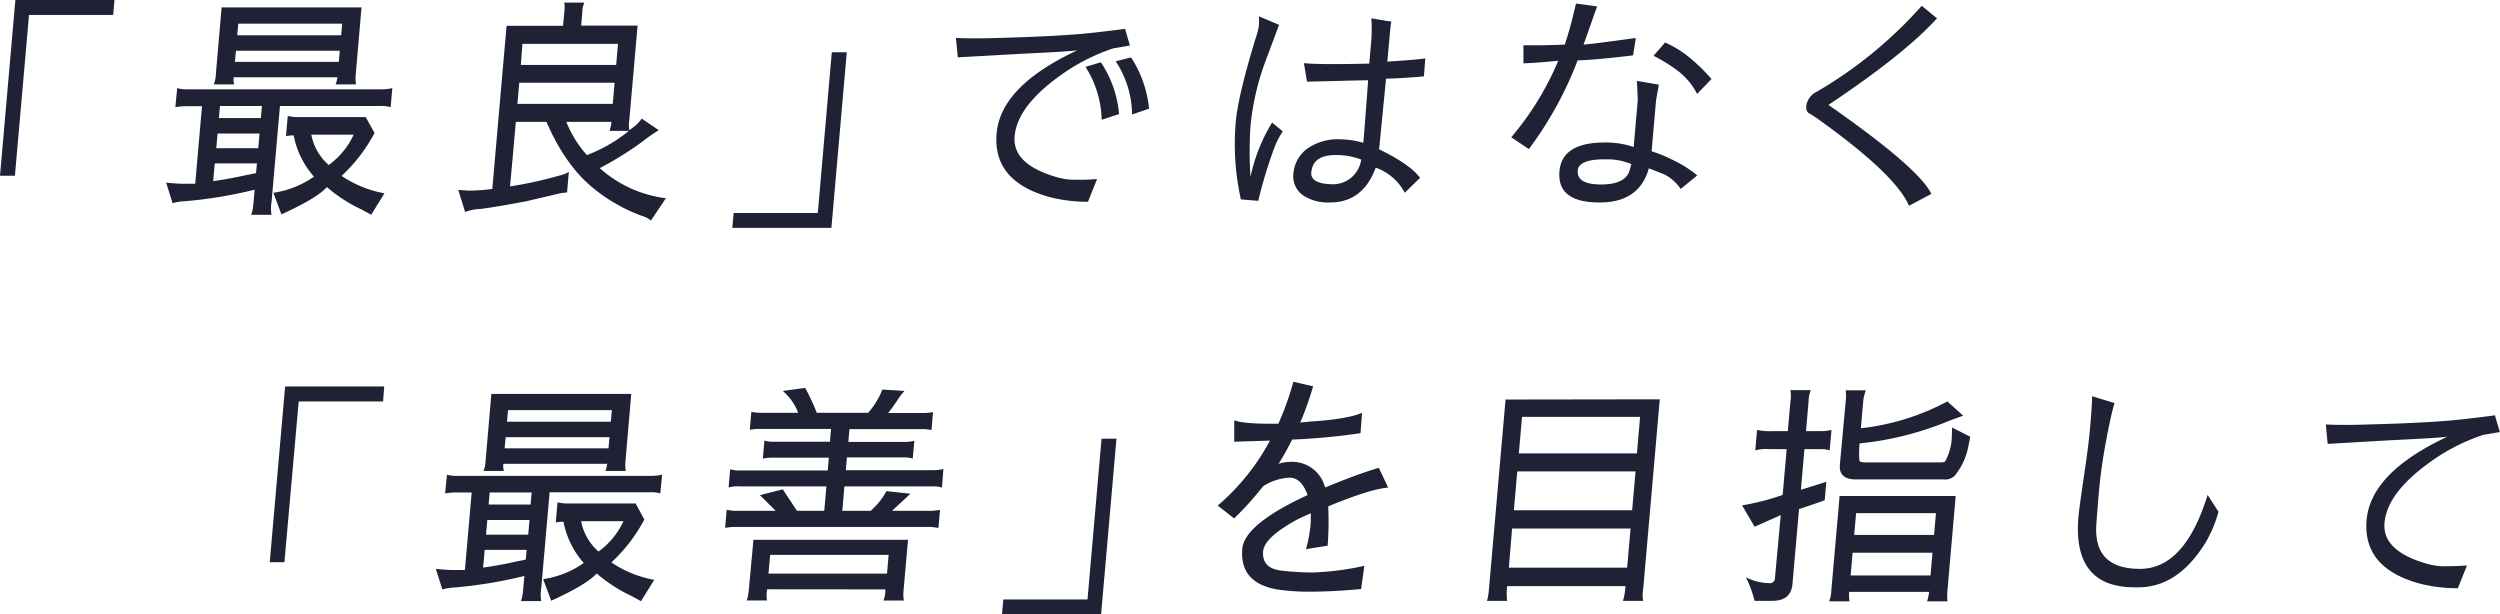
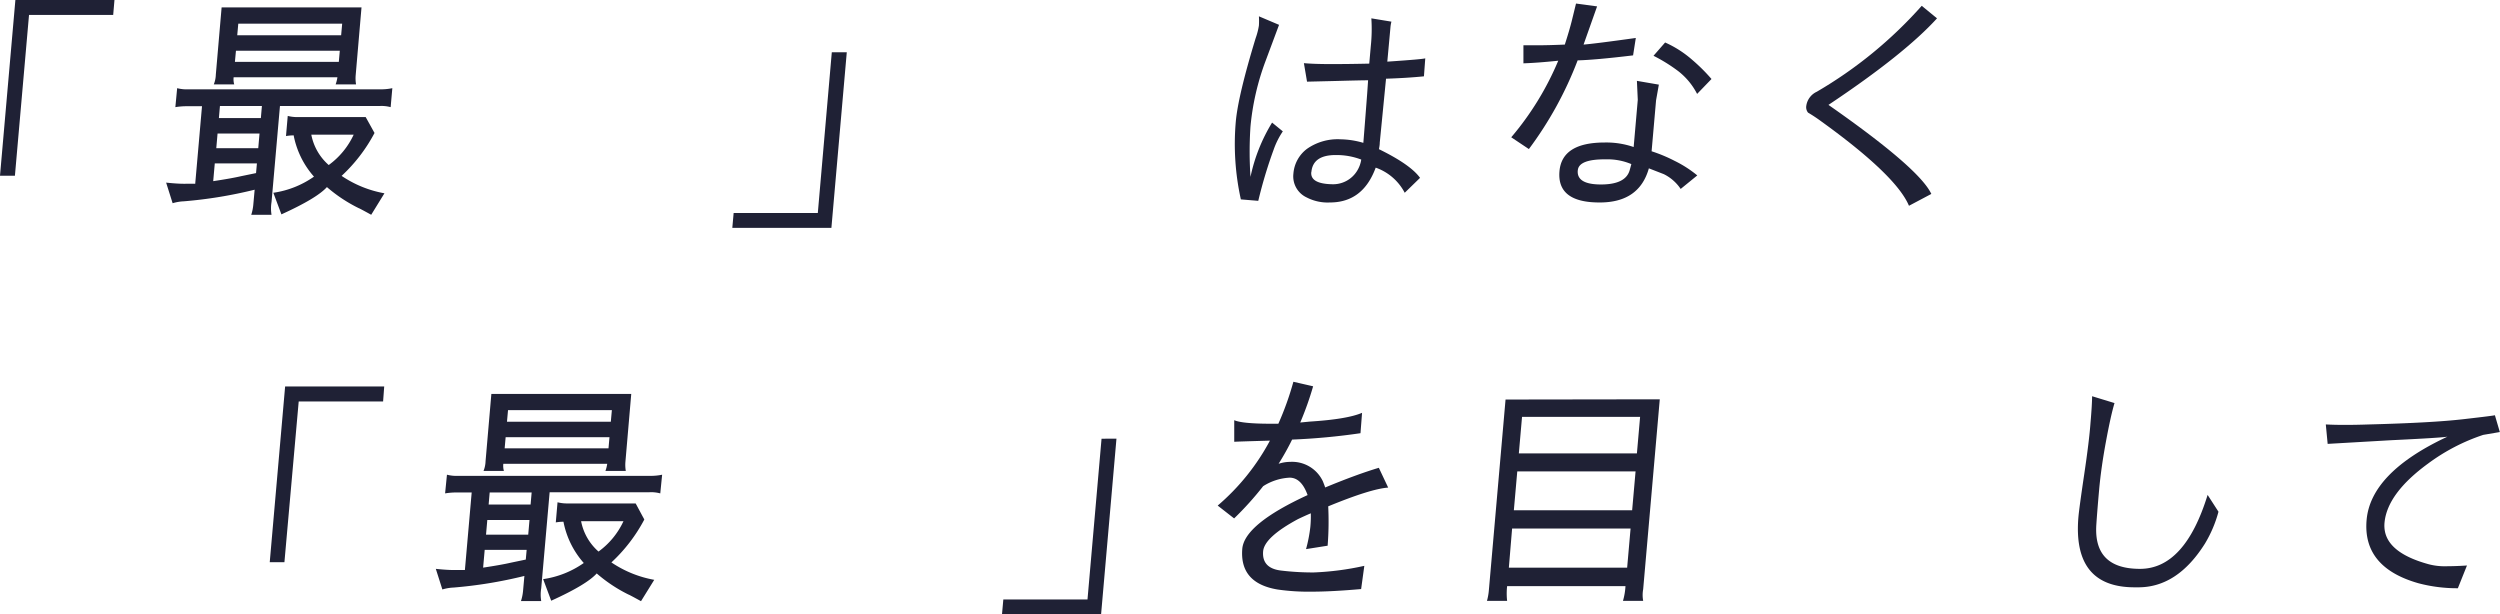
<svg xmlns="http://www.w3.org/2000/svg" viewBox="0 0 430.69 105.84">
  <defs>
    <style>.cls-1{fill:#1f2135;}</style>
  </defs>
  <title>txt1</title>
  <g id="レイヤー_2" data-name="レイヤー 2">
    <g id="contents">
      <path class="cls-1" d="M0,30.27,2.65,0H19.72L19.5,2.57H5L2.57,30.27Z" />
      <path class="cls-1" d="M30.52,15.19a6.6,6.6,0,0,0,1.9.2H65.59a9.43,9.43,0,0,0,2-.2l-.29,3.27a6,6,0,0,0-1.86-.2H48.23L46.78,34.8a6.66,6.66,0,0,0,0,2.21H43.28a7.93,7.93,0,0,0,.36-1.76l.23-2.57a76.75,76.75,0,0,1-12.18,2,7.9,7.9,0,0,0-1.95.33l-1.12-3.55q2,.21,3.17.2t1.84,0l1.17-13.36H32.21a11.67,11.67,0,0,0-2,.16ZM44.11,29.82l.15-1.67H37l-.27,3.06q3.23-.49,4.81-.86ZM36.83,14.54a4.82,4.82,0,0,0,.35-1.67l1-11.6h24.1l-1,11.64a6.23,6.23,0,0,0,.06,1.63H57.82a6.12,6.12,0,0,0,.31-1.23H40.25a3.15,3.15,0,0,0,.1,1.23ZM37.48,23l-.22,2.53h7.23L44.71,23Zm7.64-4.74H37.89l-.18,2.08h7.23Zm-4.65-7.6H58.37l.17-1.92H40.65Zm.58-6.58-.18,2H58.77l.18-2ZM64.52,22.91a27.62,27.62,0,0,1-5.67,7.39,19.19,19.19,0,0,0,7.38,3L63.95,37q-2.07-1.14-2.15-1.14a25.68,25.68,0,0,1-5.48-3.63q-1.72,1.92-7.84,4.7l-1.39-3.72a16.16,16.16,0,0,0,7-2.78,15,15,0,0,1-3.5-7.11,8.11,8.11,0,0,0-1.32.12h0l.3-3.47a6.58,6.58,0,0,0,1.78.2H63Zm-10.89.29a9.28,9.28,0,0,0,3,5.23,13.41,13.41,0,0,0,4.3-5.23Z" />
-       <path class="cls-1" d="M100.67.45A3.58,3.58,0,0,0,100.33,2l-.21,2.41h9.72l-1.42,16.22a5.46,5.46,0,0,0,0,1.8l.66-.49a6.83,6.83,0,0,0,1.48-1.51l2.93,2a28.35,28.35,0,0,0-2.87,2,55.56,55.56,0,0,1-7.3,4.53,20.91,20.91,0,0,0,11.39,5.19L112.14,38a4,4,0,0,0-1.48-.78,28.91,28.91,0,0,1-8.37-4.74Q97.44,28.59,94.14,21H88.87l-1,11.11a67.63,67.63,0,0,0,8.41-1.84A5.62,5.62,0,0,0,98,29.61l-.31,3.55a8.73,8.73,0,0,0-1.82.29l-5.25,1.23q-5.32,1-7.77,1.31a8.68,8.68,0,0,0-2.72.53l-1.18-3.8,1.75.12a32.46,32.46,0,0,0,4.11-.29l2.46-28.1H97L97.23,2Q97.35.65,97.16.45ZM89.14,17.89h16.42l.32-3.64H89.46Zm.59-6.7h16.42l.32-3.63H90ZM97.57,21a19.09,19.09,0,0,0,3.54,5.72,26.42,26.42,0,0,0,7.23-4.17H105a6.38,6.38,0,0,0,.34-1.55Z" />
      <path class="cls-1" d="M145.88,9l-2.65,30.26H126.16l.23-2.57h14.5L143.3,9Z" />
-       <path class="cls-1" d="M189,30.84l-1.57,3.92a26,26,0,0,1-6.79-.86Q171,31.17,171.69,23T185.61,8.66q-1.2.21-9.73.61L165,9.88l-.32-3.35q1.42.08,3.3.08t4.21-.08q10.77-.29,16.17-.9t5.45-.69l.85,2.9-2.86.49a33.79,33.79,0,0,0-9.5,4.94q-7,5.11-7.5,10.13t7.66,7.23a10.8,10.8,0,0,0,3,.33Q187.21,31,189,30.84Zm-2-19.32,2.65-.79a18.93,18.93,0,0,1,3.14,8.91l-3,1A17.61,17.61,0,0,0,187,11.51Zm7.85-1.63a19.51,19.51,0,0,1,3.1,8.83l-2.92,1a17,17,0,0,0-2.82-9.16Z" />
      <path class="cls-1" d="M219.15,21.12,221,22.63a13.49,13.49,0,0,0-1.58,3.15,78.52,78.52,0,0,0-2.65,8.82l0,0-3-.25a44.22,44.22,0,0,1-.88-13.32q.39-4.49,3.43-14.46a11.77,11.77,0,0,0,.56-2.17,13.42,13.42,0,0,0,0-1.59l3.47,1.47L218,10.58a43.54,43.54,0,0,0-2.57,11.19,64.63,64.63,0,0,0,0,8.7A29.46,29.46,0,0,1,219.15,21.12ZM237,28.88q-2.2,6-7.88,6a7.84,7.84,0,0,1-4-.86,4,4,0,0,1-2.3-4.08,5.9,5.9,0,0,1,2.36-4.31A9.22,9.22,0,0,1,231,24a14.62,14.62,0,0,1,3.87.61q.12-1.39.66-8.45l.16-2.33q-1,0-5.52.12l-5,.12-.54-3.19q1.7.16,4.72.16t6.54-.08l.27-3.06a27.77,27.77,0,0,0,.09-4.74l3.46.57a5.62,5.62,0,0,0-.17,1L239,10.62q6.08-.41,6.54-.57l-.23,3.1q-2.88.29-6.53.41l-1.08,11c0,.46-.09.84-.14,1.14q5.44,2.66,7.08,4.94L242,33.21A9,9,0,0,0,237,28.88Zm-11.1.78q-.18,2,3.58,2.08a4.85,4.85,0,0,0,4.28-2.25,5.11,5.11,0,0,0,.75-2,11.89,11.89,0,0,0-4.3-.78Q226.18,26.67,225.92,29.65Z" />
      <path class="cls-1" d="M260.35,23.65a50.44,50.44,0,0,0,8.1-13.19q-3.54.37-6,.45V7.8H265q1.72,0,4.58-.12.84-2.61,1.23-4.21l.7-2.86,3.63.49-2.33,6.58q2-.16,9-1.14l-.47,3q-6.48.78-9.55.86a62.93,62.93,0,0,1-8.4,15.28ZM284.06,29q-1.66,5.88-8.44,5.88h-.08q-7.35,0-6.88-5.39.43-4.94,7.78-4.94a14.5,14.5,0,0,1,5,.78l.71-8.13L282,13.93l3.78.65-.48,2.7-.77,8.78a25.93,25.93,0,0,1,4,1.67,19.79,19.79,0,0,1,3.87,2.49l-2.86,2.33A7.45,7.45,0,0,0,286.63,30Zm-12.25.37q-.21,2.41,4,2.41t4.93-2.41q.12-.41.3-1.1a10.6,10.6,0,0,0-4.38-.82Q272,27.41,271.82,29.33Zm20.56-13.19a11.72,11.72,0,0,0-3.27-3.94,27.84,27.84,0,0,0-4.24-2.63l2-2.29a18.37,18.37,0,0,1,4.68,3,30.64,30.64,0,0,1,3.31,3.29Z" />
      <path class="cls-1" d="M328.87,35.45q-2.2-5.23-15.11-14.54-1.11-.82-2.28-1.51a1.5,1.5,0,0,1-.3-1.18,3.16,3.16,0,0,1,1.8-2.41A73.93,73.93,0,0,0,331.07,1l2.63,2.16q-5.6,6.17-18.7,14.91Q330.66,29,332.72,33.41Z" />
      <path class="cls-1" d="M46.47,96.85l2.65-30.27H66.19L66,69.16H51.46L49,96.85Z" />
      <path class="cls-1" d="M77,81.78a6.6,6.6,0,0,0,1.9.2h33.17a9.43,9.43,0,0,0,2-.2L113.75,85a6,6,0,0,0-1.86-.2H94.69l-1.45,16.54a6.65,6.65,0,0,0,0,2.21H89.75a7.93,7.93,0,0,0,.36-1.76l.23-2.57a76.75,76.75,0,0,1-12.18,2,7.89,7.89,0,0,0-1.95.33L75.08,98q2,.21,3.17.2t1.84,0l1.17-13.36H78.68a11.72,11.72,0,0,0-2,.16ZM90.58,96.4l.15-1.67H83.5l-.27,3.06q3.23-.49,4.81-.86ZM83.3,81.13a4.82,4.82,0,0,0,.35-1.67l1-11.6h24.1l-1,11.64a6.23,6.23,0,0,0,.06,1.63h-3.51a6.14,6.14,0,0,0,.31-1.23H86.71a3.15,3.15,0,0,0,.1,1.23Zm.65,8.45-.22,2.53H91l.22-2.53Zm7.64-4.74H84.36l-.18,2.08h7.23Zm-4.65-7.6h17.89l.17-1.92H87.11Zm.58-6.58-.18,2h17.89l.18-2ZM111,89.5a27.61,27.61,0,0,1-5.67,7.39,19.19,19.19,0,0,0,7.38,3l-2.28,3.68q-2.07-1.14-2.15-1.14a25.68,25.68,0,0,1-5.48-3.64q-1.72,1.92-7.84,4.7l-1.39-3.72a16.17,16.17,0,0,0,7-2.78,15,15,0,0,1-3.5-7.11,8.17,8.17,0,0,0-1.32.12h0l.3-3.47a6.57,6.57,0,0,0,1.78.2h11.68Zm-10.89.29a9.28,9.28,0,0,0,3,5.23,13.42,13.42,0,0,0,4.3-5.23Z" />
-       <path class="cls-1" d="M150,88a12.18,12.18,0,0,0,2.71-3.39l4.13.45L153.68,88h6.45a9.78,9.78,0,0,0,1.81-.16l-.27,3.1-1.21-.16H126.73a9.86,9.86,0,0,0-1.81.16l.27-3.1,1.21.16h7.23l-2.71-2.7,3.93-1L137.3,88H142l.37-4.21H127.42a5.42,5.42,0,0,0-1.9.2l.27-3.14a5.55,5.55,0,0,0,1.33.2h15.48l.19-2.21h-9.56a9.85,9.85,0,0,0-1.81.16l.27-3.1a4.75,4.75,0,0,0,1.29.2h10l.19-2.21H130.86a8.78,8.78,0,0,0-1.69.16l.27-3.1a8.2,8.2,0,0,0,1.78.16h6.29a9.51,9.51,0,0,0-2.65-3.76l3.85-.53a36.46,36.46,0,0,1,2,4.29h8.86a13.62,13.62,0,0,0,2.44-4l3.82.24a9.74,9.74,0,0,0-1.24,1.61q-.8,1.21-1.58,2.19h6a8.92,8.92,0,0,0,1.73-.16l-.27,3.1a7.15,7.15,0,0,0-1.86-.16H146.34l-.19,2.21h9.56a8,8,0,0,0,1.81-.2L157.24,79a5.06,5.06,0,0,0-1.53-.2h-9.8L145.71,81h15a7.93,7.93,0,0,0,1.81-.2L162.28,84a4.45,4.45,0,0,0-1.49-.2H145.47L145.11,88Zm-17.85,13.52v.12a4.78,4.78,0,0,0,0,1.8h-3.51a6.83,6.83,0,0,0,.36-1.8L129.8,93h26.63l-.77,8.74a6.59,6.59,0,0,0,.05,1.72h-3.51a5.75,5.75,0,0,0,.33-1.47l0-.45Zm.24-2.7h20.42l.28-3.23H132.68Z" />
      <path class="cls-1" d="M192.34,75.57l-2.65,30.27H172.62l.23-2.57h14.5l2.42-27.69Z" />
      <path class="cls-1" d="M225.27,85.29q-1.08-3-3.1-3a9.32,9.32,0,0,0-4.56,1.47,54.22,54.22,0,0,1-5,5.55l-2.83-2.21a38.67,38.67,0,0,0,9-11.19q-5.65.16-6.15.2l0-3.72Q214,73,219,73h1.23a51.27,51.27,0,0,0,2.59-7.23l3.4.78A54.69,54.69,0,0,1,224,72.79l1.65-.16q6.45-.41,9-1.51l-.27,3.51a111.86,111.86,0,0,1-11.78,1.1,46,46,0,0,1-2.33,4.17,6.31,6.31,0,0,1,2-.33,5.85,5.85,0,0,1,5.63,3.35q.2.49.4,1.06,5.42-2.25,9.24-3.39L239.15,84q-3,.21-10.33,3.23a53.54,53.54,0,0,1-.1,6.78L225,94.6a25.2,25.2,0,0,0,.74-3.82,18.76,18.76,0,0,0,.08-2.35q-1.06.45-2.21,1-5.75,3.1-6,5.51-.26,2.94,3.06,3.35a46.41,46.41,0,0,0,5.65.33,48.57,48.57,0,0,0,8.72-1.14l-.55,4q-5.06.45-8.6.45a37.23,37.23,0,0,1-5.79-.37q-6.6-1.1-6.08-7.07Q214.46,90.27,225.27,85.29Z" />
      <path class="cls-1" d="M285.94,68.79l-2.86,32.72a5.48,5.48,0,0,0,0,2H279.6a11.14,11.14,0,0,0,.43-2.53H259.64a11.55,11.55,0,0,0,0,2.53h-3.47a10,10,0,0,0,.33-1.88l2.87-32.8Zm-26,29h20.38l.59-6.74H260.5Zm1.45-16.58-.59,6.7h20.38l.59-6.7Zm.82-9.39-.55,6.29H282l.55-6.29Z" />
-       <path class="cls-1" d="M300.78,99.46a9.28,9.28,0,0,0,4,1,.86.86,0,0,0,1-.86l1-10.86q-2.25,1-4.5,2l-2.17-3.68a40.43,40.43,0,0,0,7-1.8l.69-7.88h-2.82a7.64,7.64,0,0,0-2.59.2l.31-3.51a10.58,10.58,0,0,0,2.68.2H308l.44-5.06a5.68,5.68,0,0,0,0-2h3.51a6,6,0,0,0-.38,2l-.44,5.06h2.49a8,8,0,0,0,1.9-.2l-.31,3.51a4.76,4.76,0,0,0-1.45-.2h-2.9l-.61,7L314.63,83l-.28,3.19q-2.19.78-4.42,1.51l-1.13,12.91q-.25,2.9-3.48,2.9h-3.06A18.65,18.65,0,0,0,300.78,99.46Zm14.34,4.13a5.28,5.28,0,0,0,.37-1.84l1.43-16.3h20l-1.42,16.26a9.55,9.55,0,0,0,0,1.88H332a10.85,10.85,0,0,0,.35-1.63H318.57a7,7,0,0,0,.06,1.63Zm19.81-21H319.73q-3,0-2.76-2.57l1-10.9a7.66,7.66,0,0,0,0-1.88h3.47A8,8,0,0,0,321,69l-.42,4.78a41.17,41.17,0,0,0,14.9-4.62l2.73,2.45-2.36.86a54,54,0,0,1-15.5,3.92q-.18,3,.11,3.13a2.73,2.73,0,0,0,1.07.14h12.78q.74,0,.84-.25a9.37,9.37,0,0,0,1.1-4.21l.05-1.55,3.13,1.59-.37,1.84A11,11,0,0,1,336.7,82,2.34,2.34,0,0,1,334.93,82.6ZM318.82,99.14h13.76l.34-3.92H319.16Zm.94-10.74-.33,3.76h13.76l.33-3.76Z" />
      <path class="cls-1" d="M368.39,101.18h-.65q-10.7,0-9.68-12.09.14-1.59,1-7.37t1.08-8.84q.27-3.06.28-4.62l3.86,1.18q-.64,2.12-1.48,6.66t-1.18,8.37q-.34,3.84-.47,5.88Q360.62,98,368.67,98q7.72,0,11.65-12.74l1.87,2.9a21.33,21.33,0,0,1-2.32,5.47Q375.13,101.18,368.39,101.18Z" />
      <path class="cls-1" d="M425,97.42l-1.57,3.92a26.05,26.05,0,0,1-6.79-.86q-9.65-2.74-8.93-10.91t13.92-14.34q-1.2.2-9.73.61L401,76.47l-.32-3.35q1.42.08,3.3.08t4.21-.08q10.77-.28,16.17-.9t5.45-.69l.85,2.9-2.86.49a33.79,33.79,0,0,0-9.5,4.94q-7,5.11-7.5,10.13t7.66,7.23a10.79,10.79,0,0,0,3,.33Q423.27,97.54,425,97.42Z" />
    </g>
  </g>
</svg>